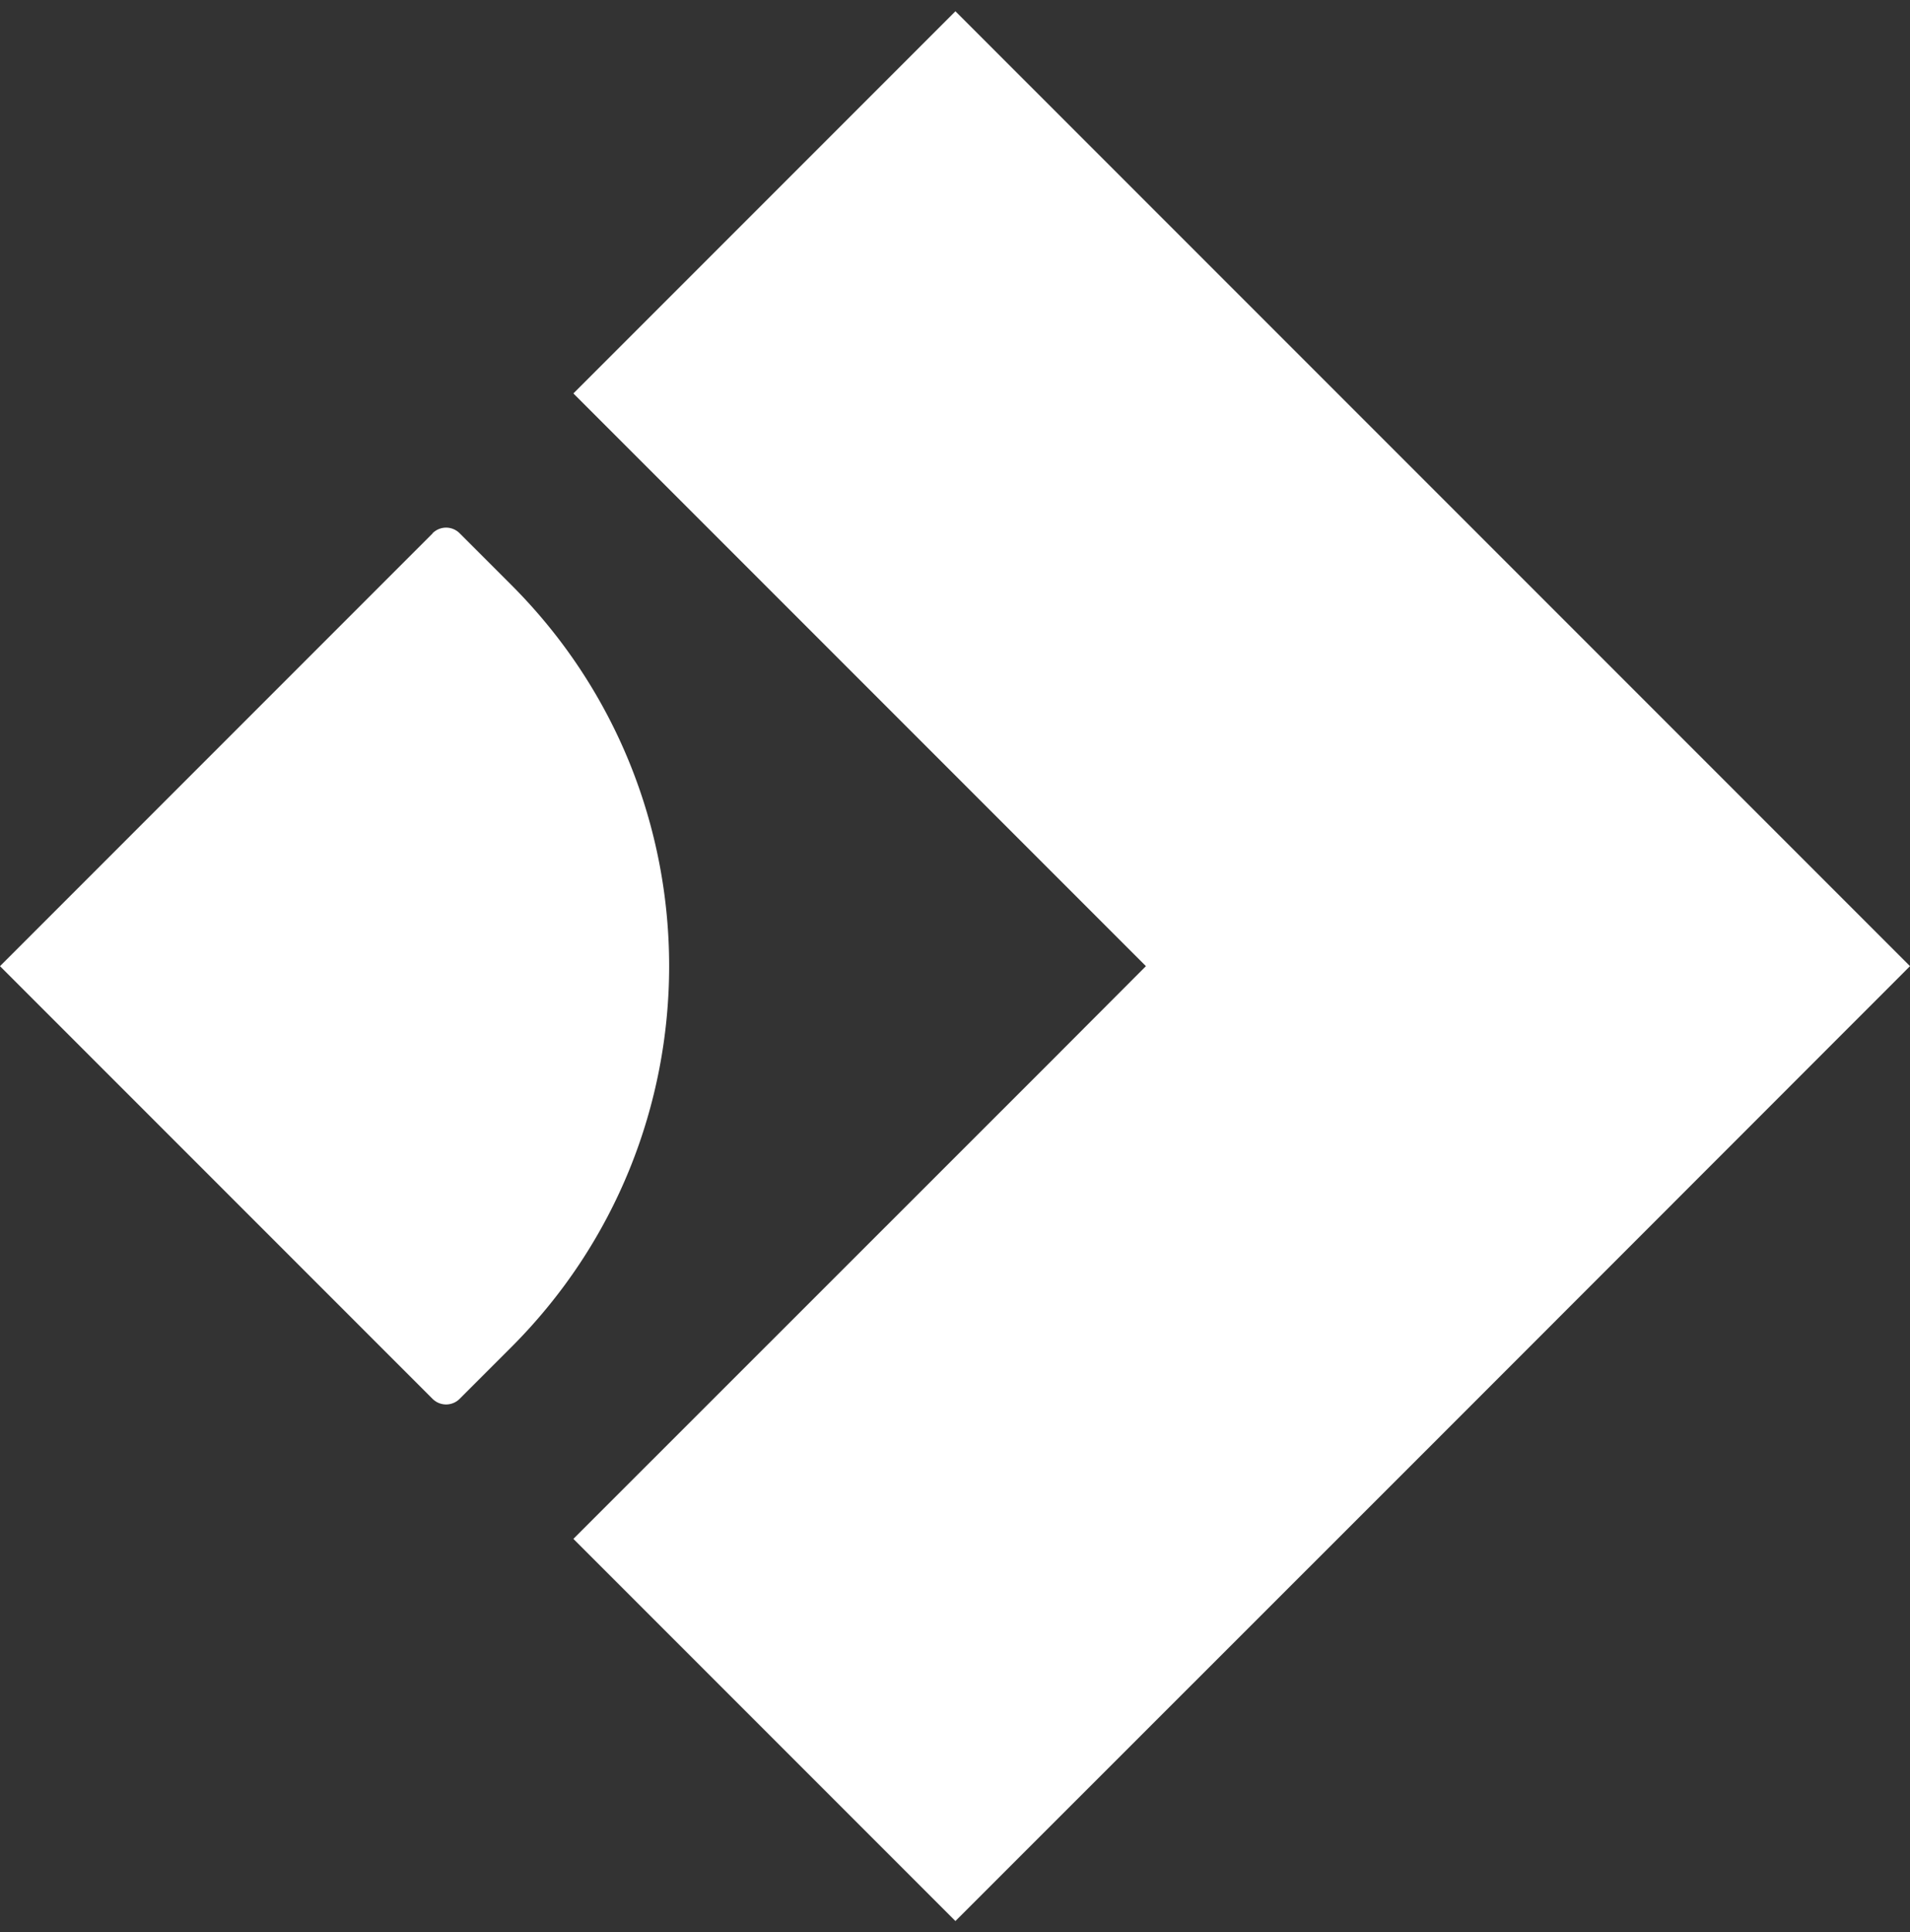
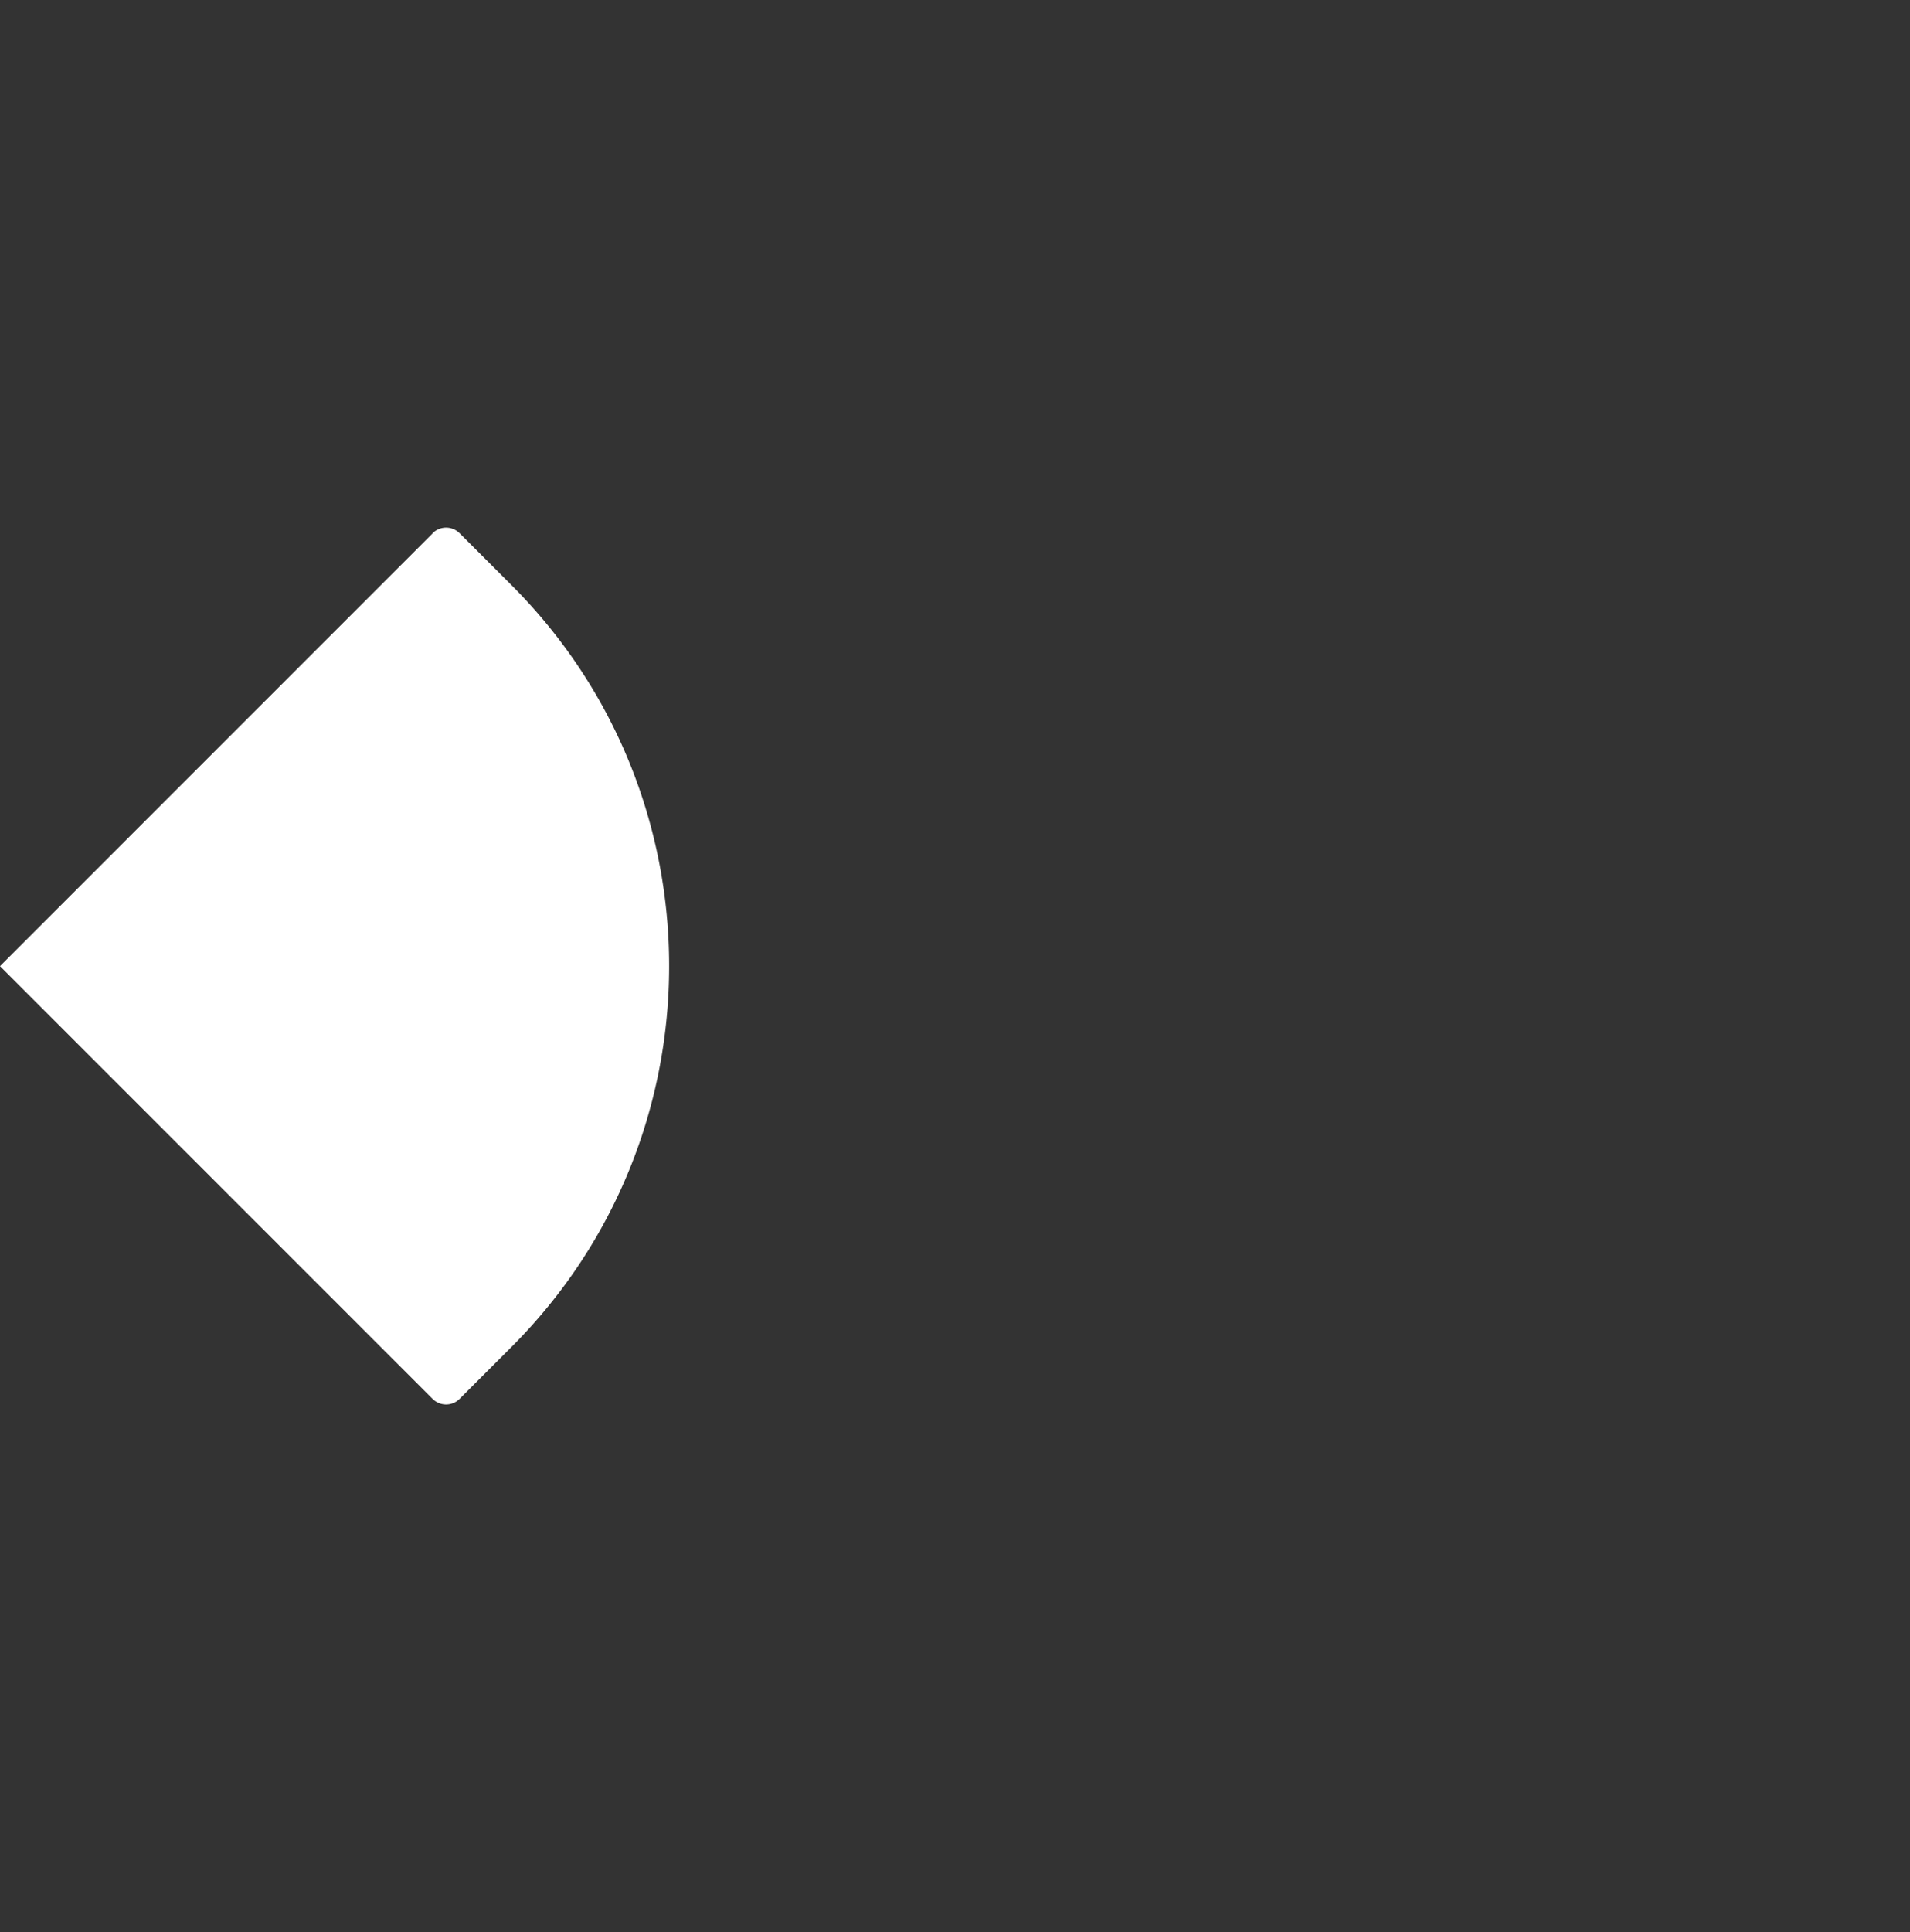
<svg xmlns="http://www.w3.org/2000/svg" viewBox="0 0 91.54 92.58">
  <rect x="0" y="0" width="91.54" height="92.58" fill="#333333" stroke="none" />
-   <path d="m50.36 41.73 4.56 4.56-4.56 4.57-22.88 22.87 18.31 18.31 22.88-22.87 22.87-22.88-22.87-22.87L45.79.54 27.48 18.85l22.88 22.88z" style="fill-rule:evenodd;fill:#fff" />
-   <path d="M20.73 25.56 0 46.29l20.73 20.73c.36.36.94.36 1.3 0l2.48-2.48c10.08-10.08 10.08-26.43 0-36.51l-2.48-2.48a.917.917 0 0 0-1.3 0Z" style="fill:#fff" />
+   <path d="M20.73 25.56 0 46.29l20.73 20.73c.36.36.94.36 1.3 0l2.48-2.48c10.08-10.08 10.08-26.43 0-36.51l-2.48-2.48a.917.917 0 0 0-1.3 0" style="fill:#fff" />
</svg>